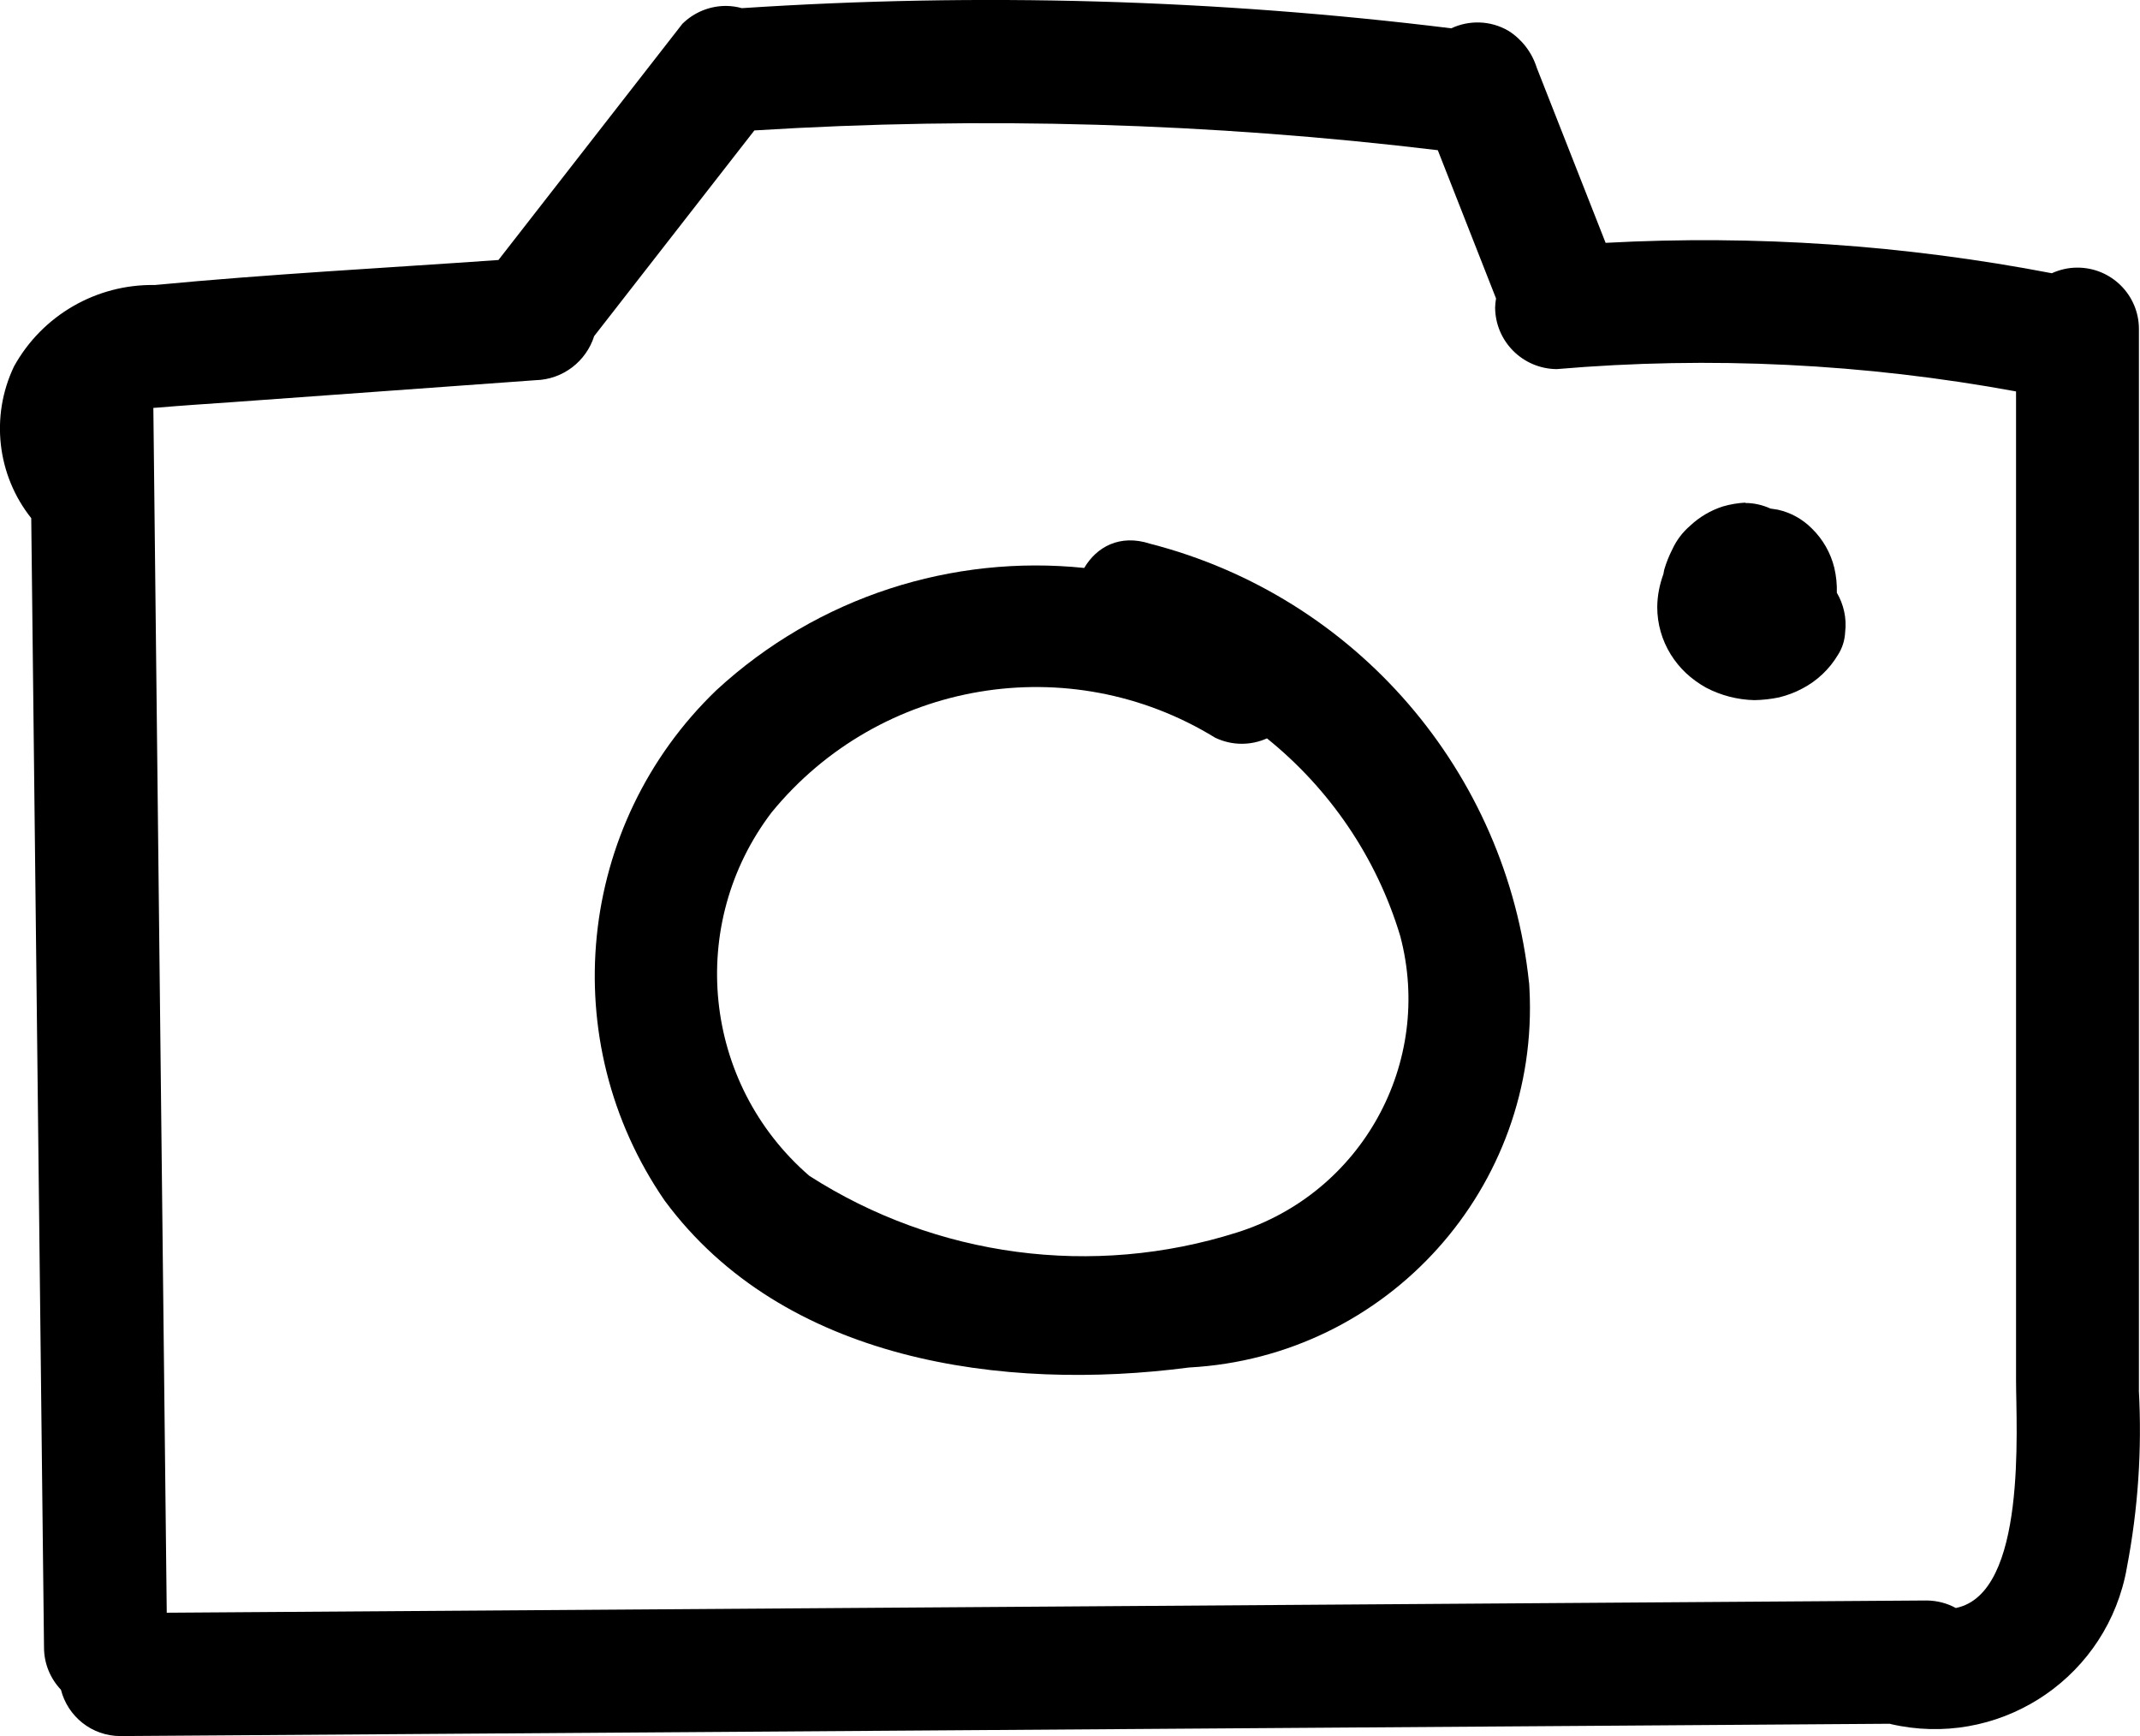
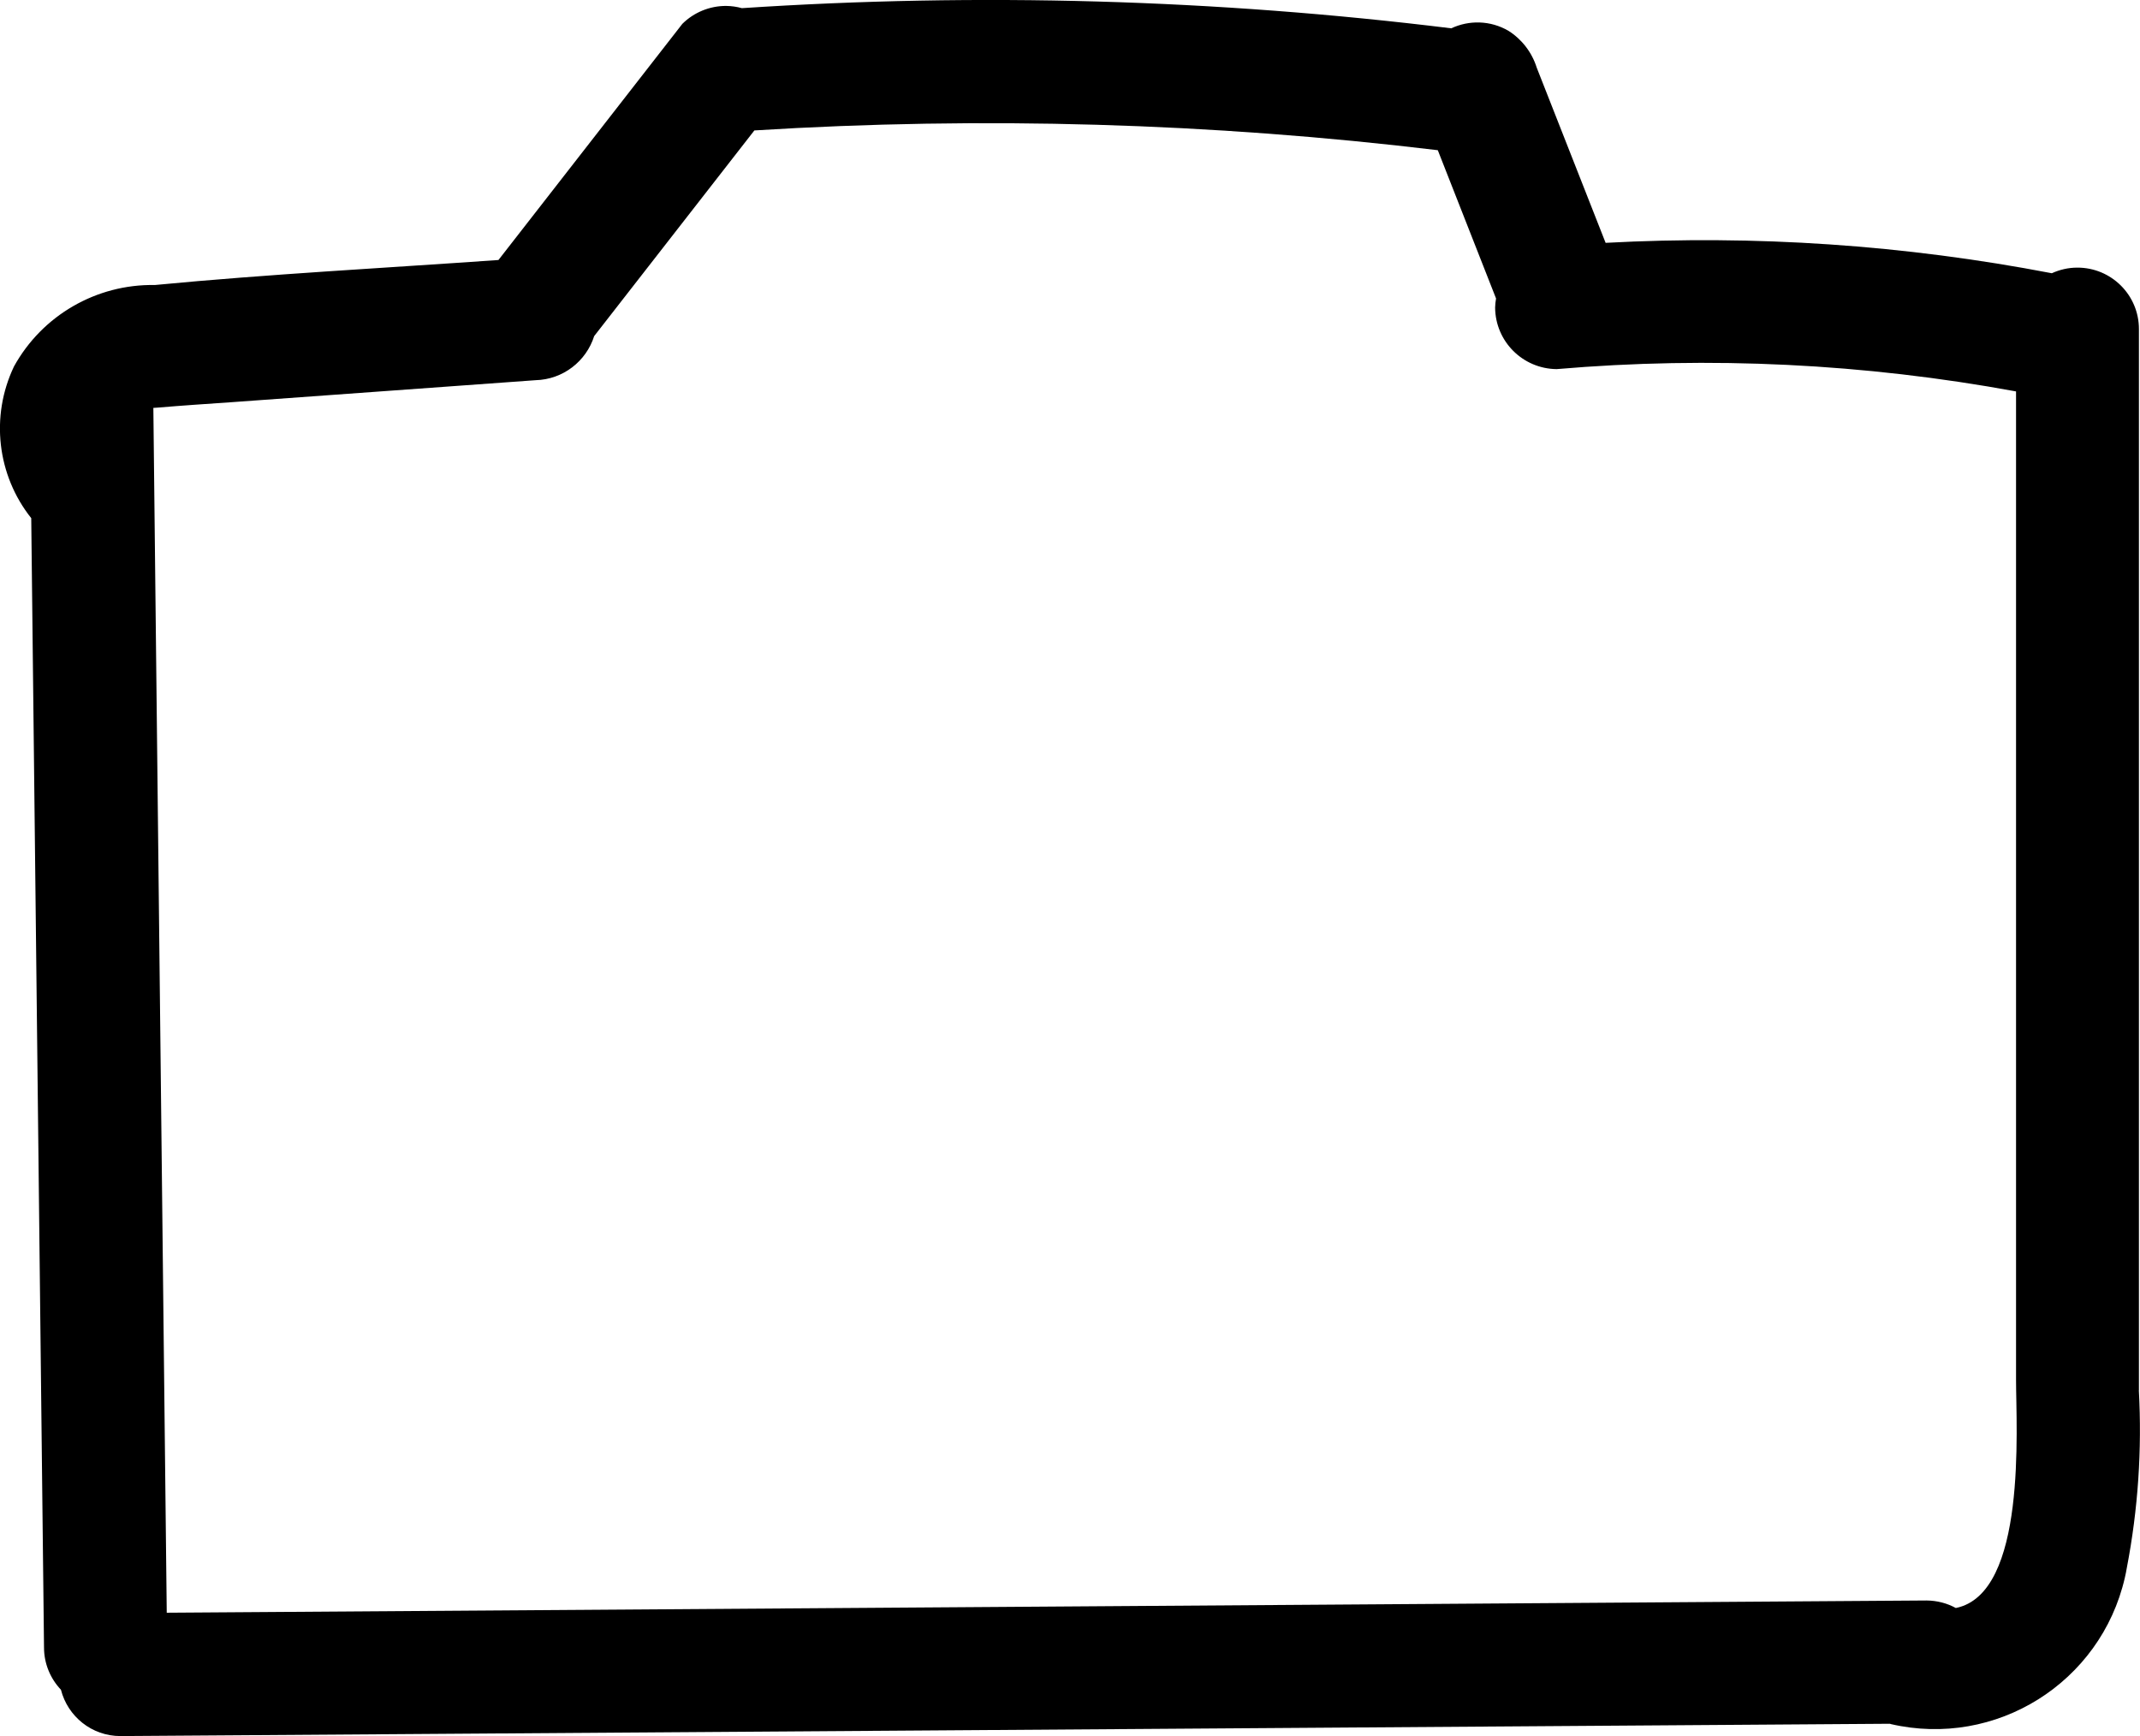
<svg xmlns="http://www.w3.org/2000/svg" id="Ebene_2" viewBox="0 0 278.12 225.63">
  <g id="Ebene_1-2">
    <path d="M277.98,180.68V42.76c0-4.42-3.59-7.99-8.01-7.98-1.18,0-2.3.27-3.31.73-19.1-3.67-38.57-5-57.99-3.95l-8.95-22.76c-.62-1.98-1.92-3.68-3.67-4.79-2.36-1.38-5.14-1.41-7.44-.33C158.03-.09,127.17-.97,96.42,1.06c-.65-.18-1.33-.28-2.04-.29-2.13-.01-4.19.83-5.7,2.33l-23.9,30.69c-14.88,1.05-29.81,1.83-44.66,3.25-7.59-.13-14.63,3.94-18.3,10.58-3.1,6.5-2.19,14.15,2.24,19.72l1.66,146.76c0,2.13.84,4.06,2.2,5.5.88,3.46,4,6.02,7.73,6.02h0l229.97-1.6s.08.03.12.04h-.01c13.66,3.16,27.28-5.37,30.42-19.02.1-.43.19-.87.26-1.3,1.46-7.6,1.98-15.34,1.56-23.06ZM254.19,208.98c-1.13-.62-2.43-.97-3.82-.98l-228.7,1.59-1.74-156.58c.2-.02.4-.03.6-.04,3.17-.27,6.36-.48,9.55-.7l39.52-2.86c3.58-.09,6.59-2.47,7.62-5.73l20.82-26.73c29.62-1.84,59.35-.98,88.82,2.57l7.57,19.27c-.07.39-.11.78-.12,1.18.03,4.4,3.59,7.96,8,8,19.95-1.71,40.02-.72,59.7,2.9v128.48c0,6.22,1.44,27.73-7.8,29.62Z" />
-     <path d="M198.72,127.74c-2.88-27.45-22.53-50.22-49.26-57.08-3.93-1.28-6.96.43-8.55,3.15-17.08-1.76-34.58,3.69-47.81,15.89-18.18,17.48-21.02,45.56-6.72,66.33,15.43,20.9,43.98,24.85,68.15,21.69,25.82-1.39,45.62-23.44,44.24-49.26-.01-.24-.03-.48-.04-.72ZM160.74,160.18c-18.7,5.92-39.06,3.22-55.56-7.37-13.85-11.98-15.99-32.66-4.9-47.23,14.07-17.21,38.7-21.35,57.64-9.71,2.21,1.06,4.66,1.02,6.74.09,8.1,6.53,14.23,15.41,17.32,25.69,4.36,16.46-5,33.43-21.24,38.53Z" />
-     <path d="M238.39,73.78c-.48-1.94-1.49-3.71-2.92-5.1-1.21-1.22-2.74-2.07-4.42-2.44-.32-.06-.64-.11-.96-.15-1.04-.47-2.16-.73-3.3-.72l.07-.05c-1,.05-2,.22-2.96.5-1.58.51-3.03,1.36-4.24,2.5-.98.84-1.77,1.88-2.31,3.05-.44.86-.8,1.76-1.07,2.69-.04.18-.06.36-.1.54-.5,1.38-.79,2.83-.8,4.3,0,2.18.61,4.31,1.76,6.16.55.88,1.21,1.69,1.96,2.4.78.73,1.65,1.36,2.59,1.89,1.95,1.03,4.12,1.59,6.32,1.64,1.08-.02,2.15-.14,3.21-.36,1.05-.26,2.07-.64,3.02-1.15,1.91-1,3.5-2.5,4.61-4.35.58-.89.9-1.92.95-2.97.22-1.82-.19-3.61-1.08-5.13.03-1.09-.08-2.18-.33-3.24Z" />
  </g>
</svg>